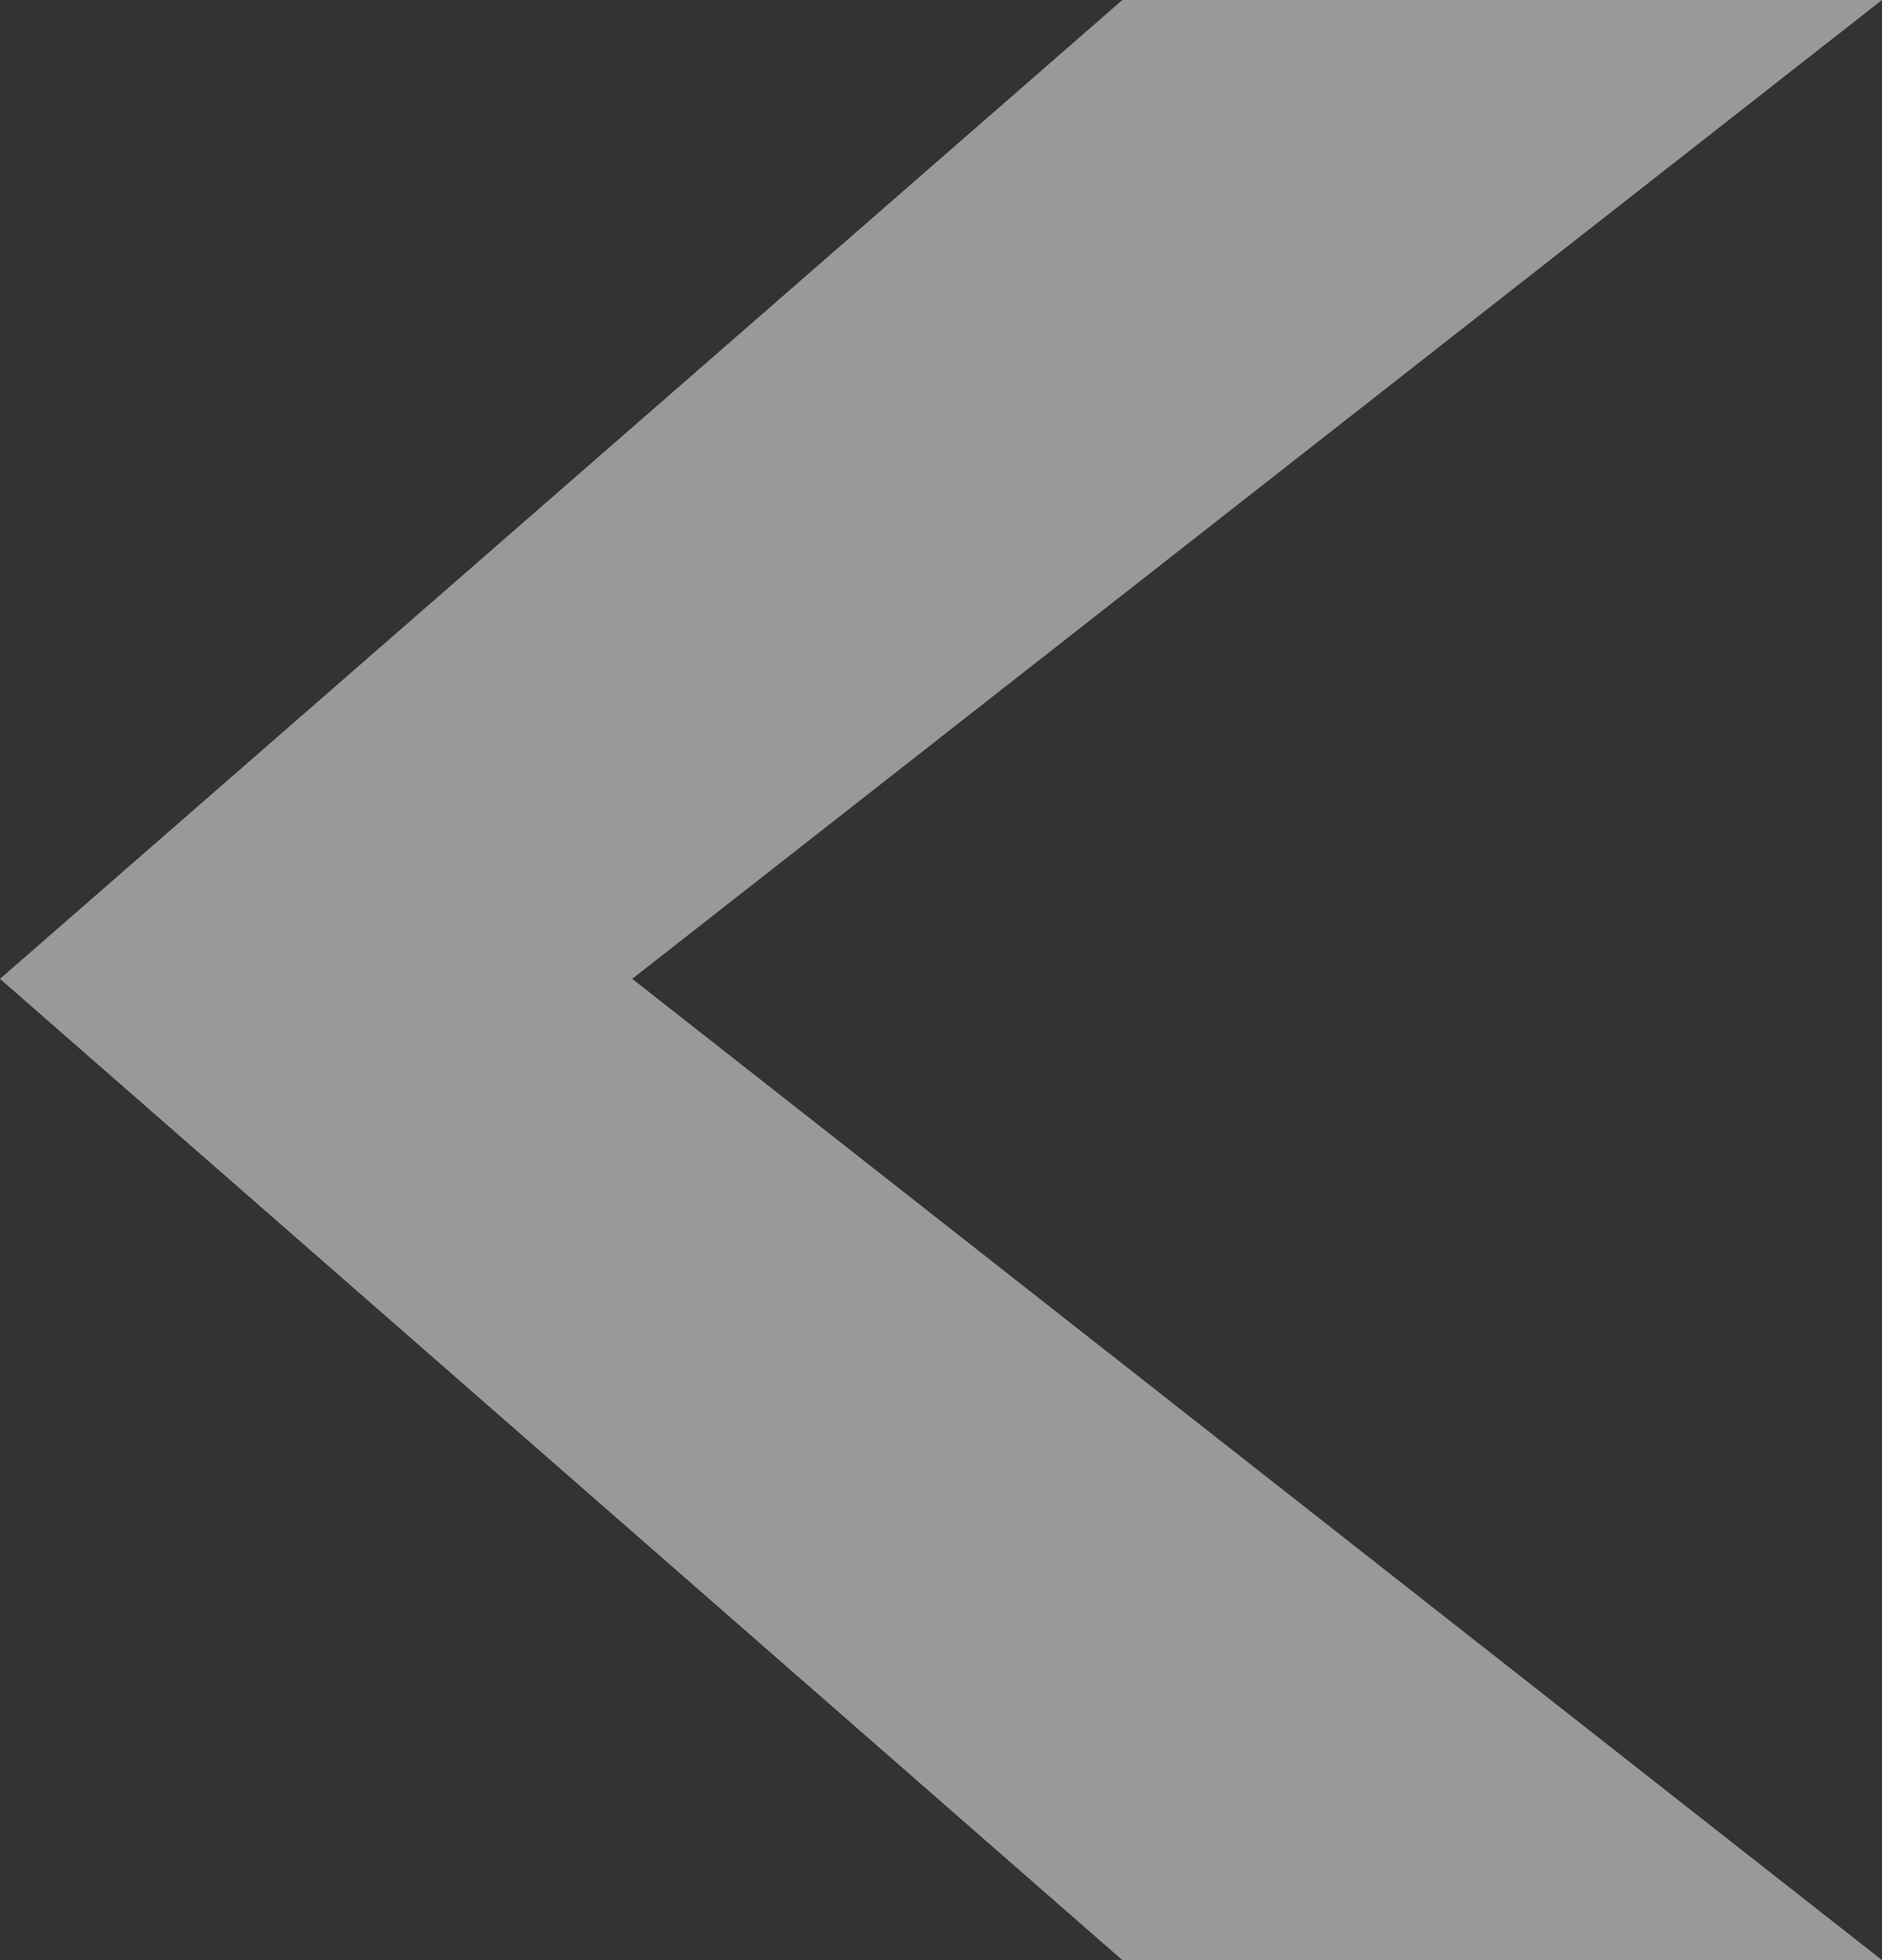
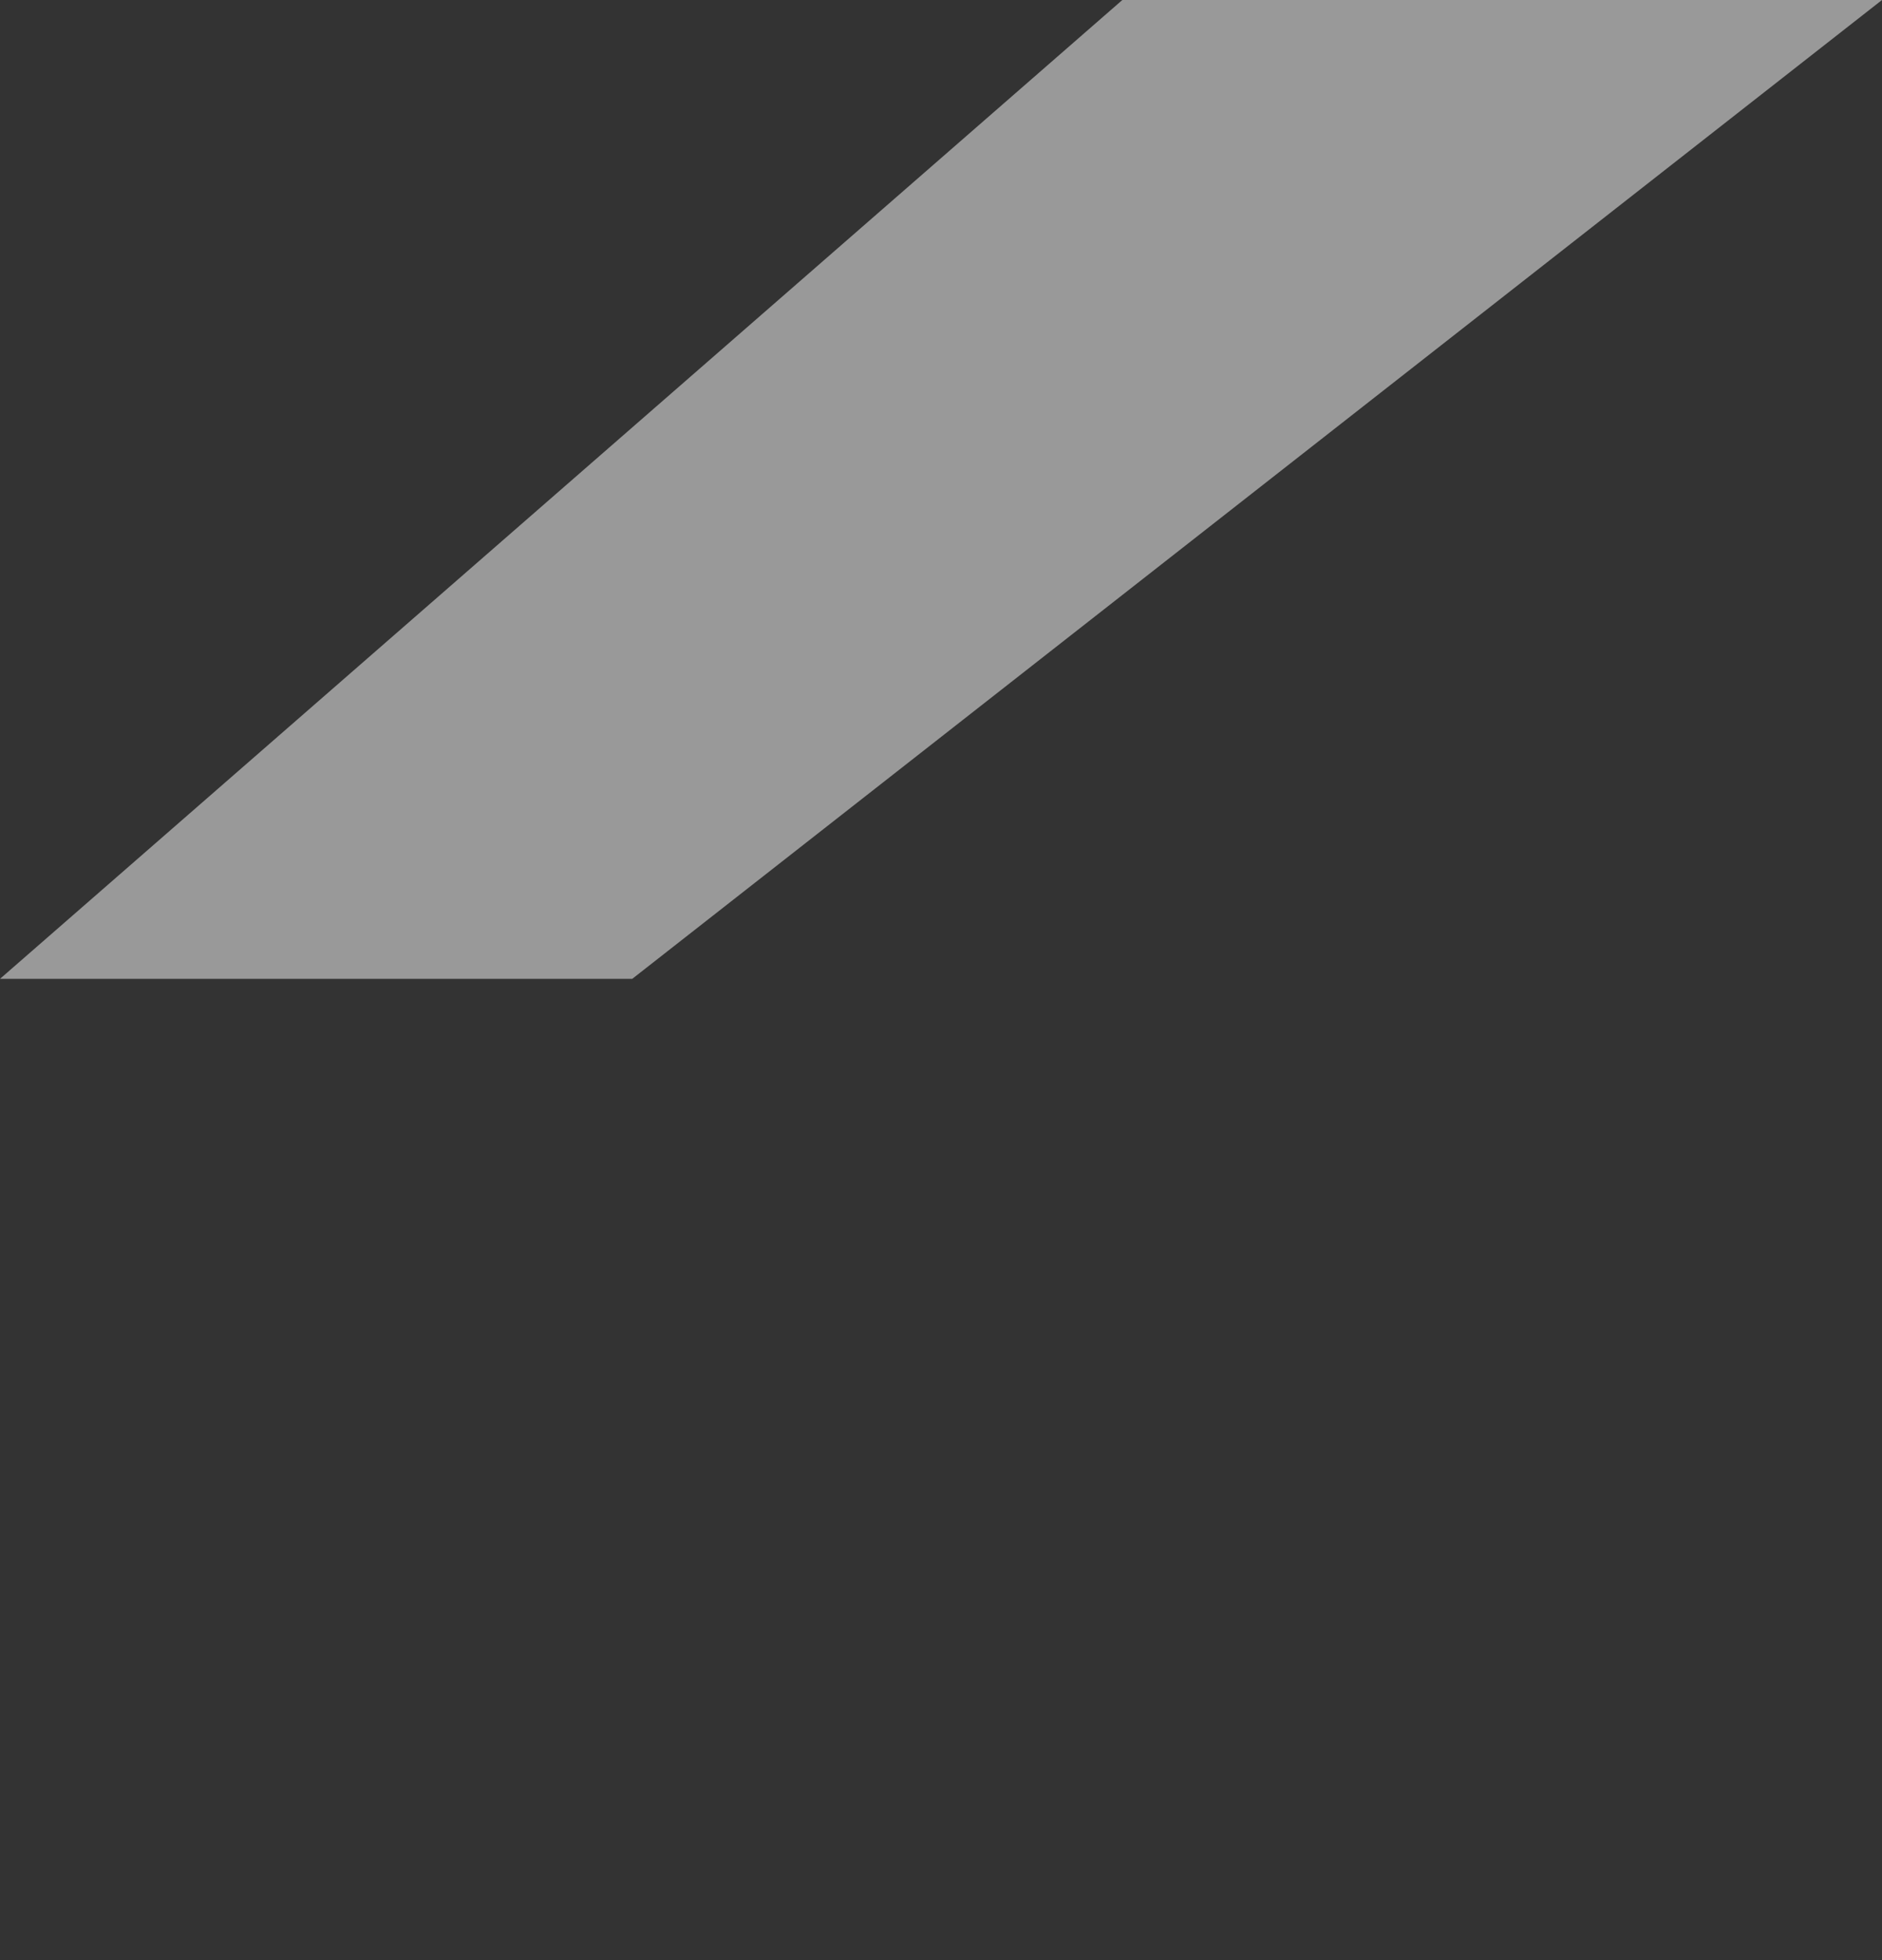
<svg xmlns="http://www.w3.org/2000/svg" width="48" height="50" viewBox="0 0 48 50" fill="none">
  <rect x="0" y="0" width="48" height="50" fill="#333333" stroke="none" />
-   <path opacity="0.5" d="M48 0H28.625L-3.8147e-06 24.969L28.625 50H48L16.125 24.969L48 0Z" fill="white" />
+   <path opacity="0.5" d="M48 0H28.625L-3.8147e-06 24.969H48L16.125 24.969L48 0Z" fill="white" />
</svg>